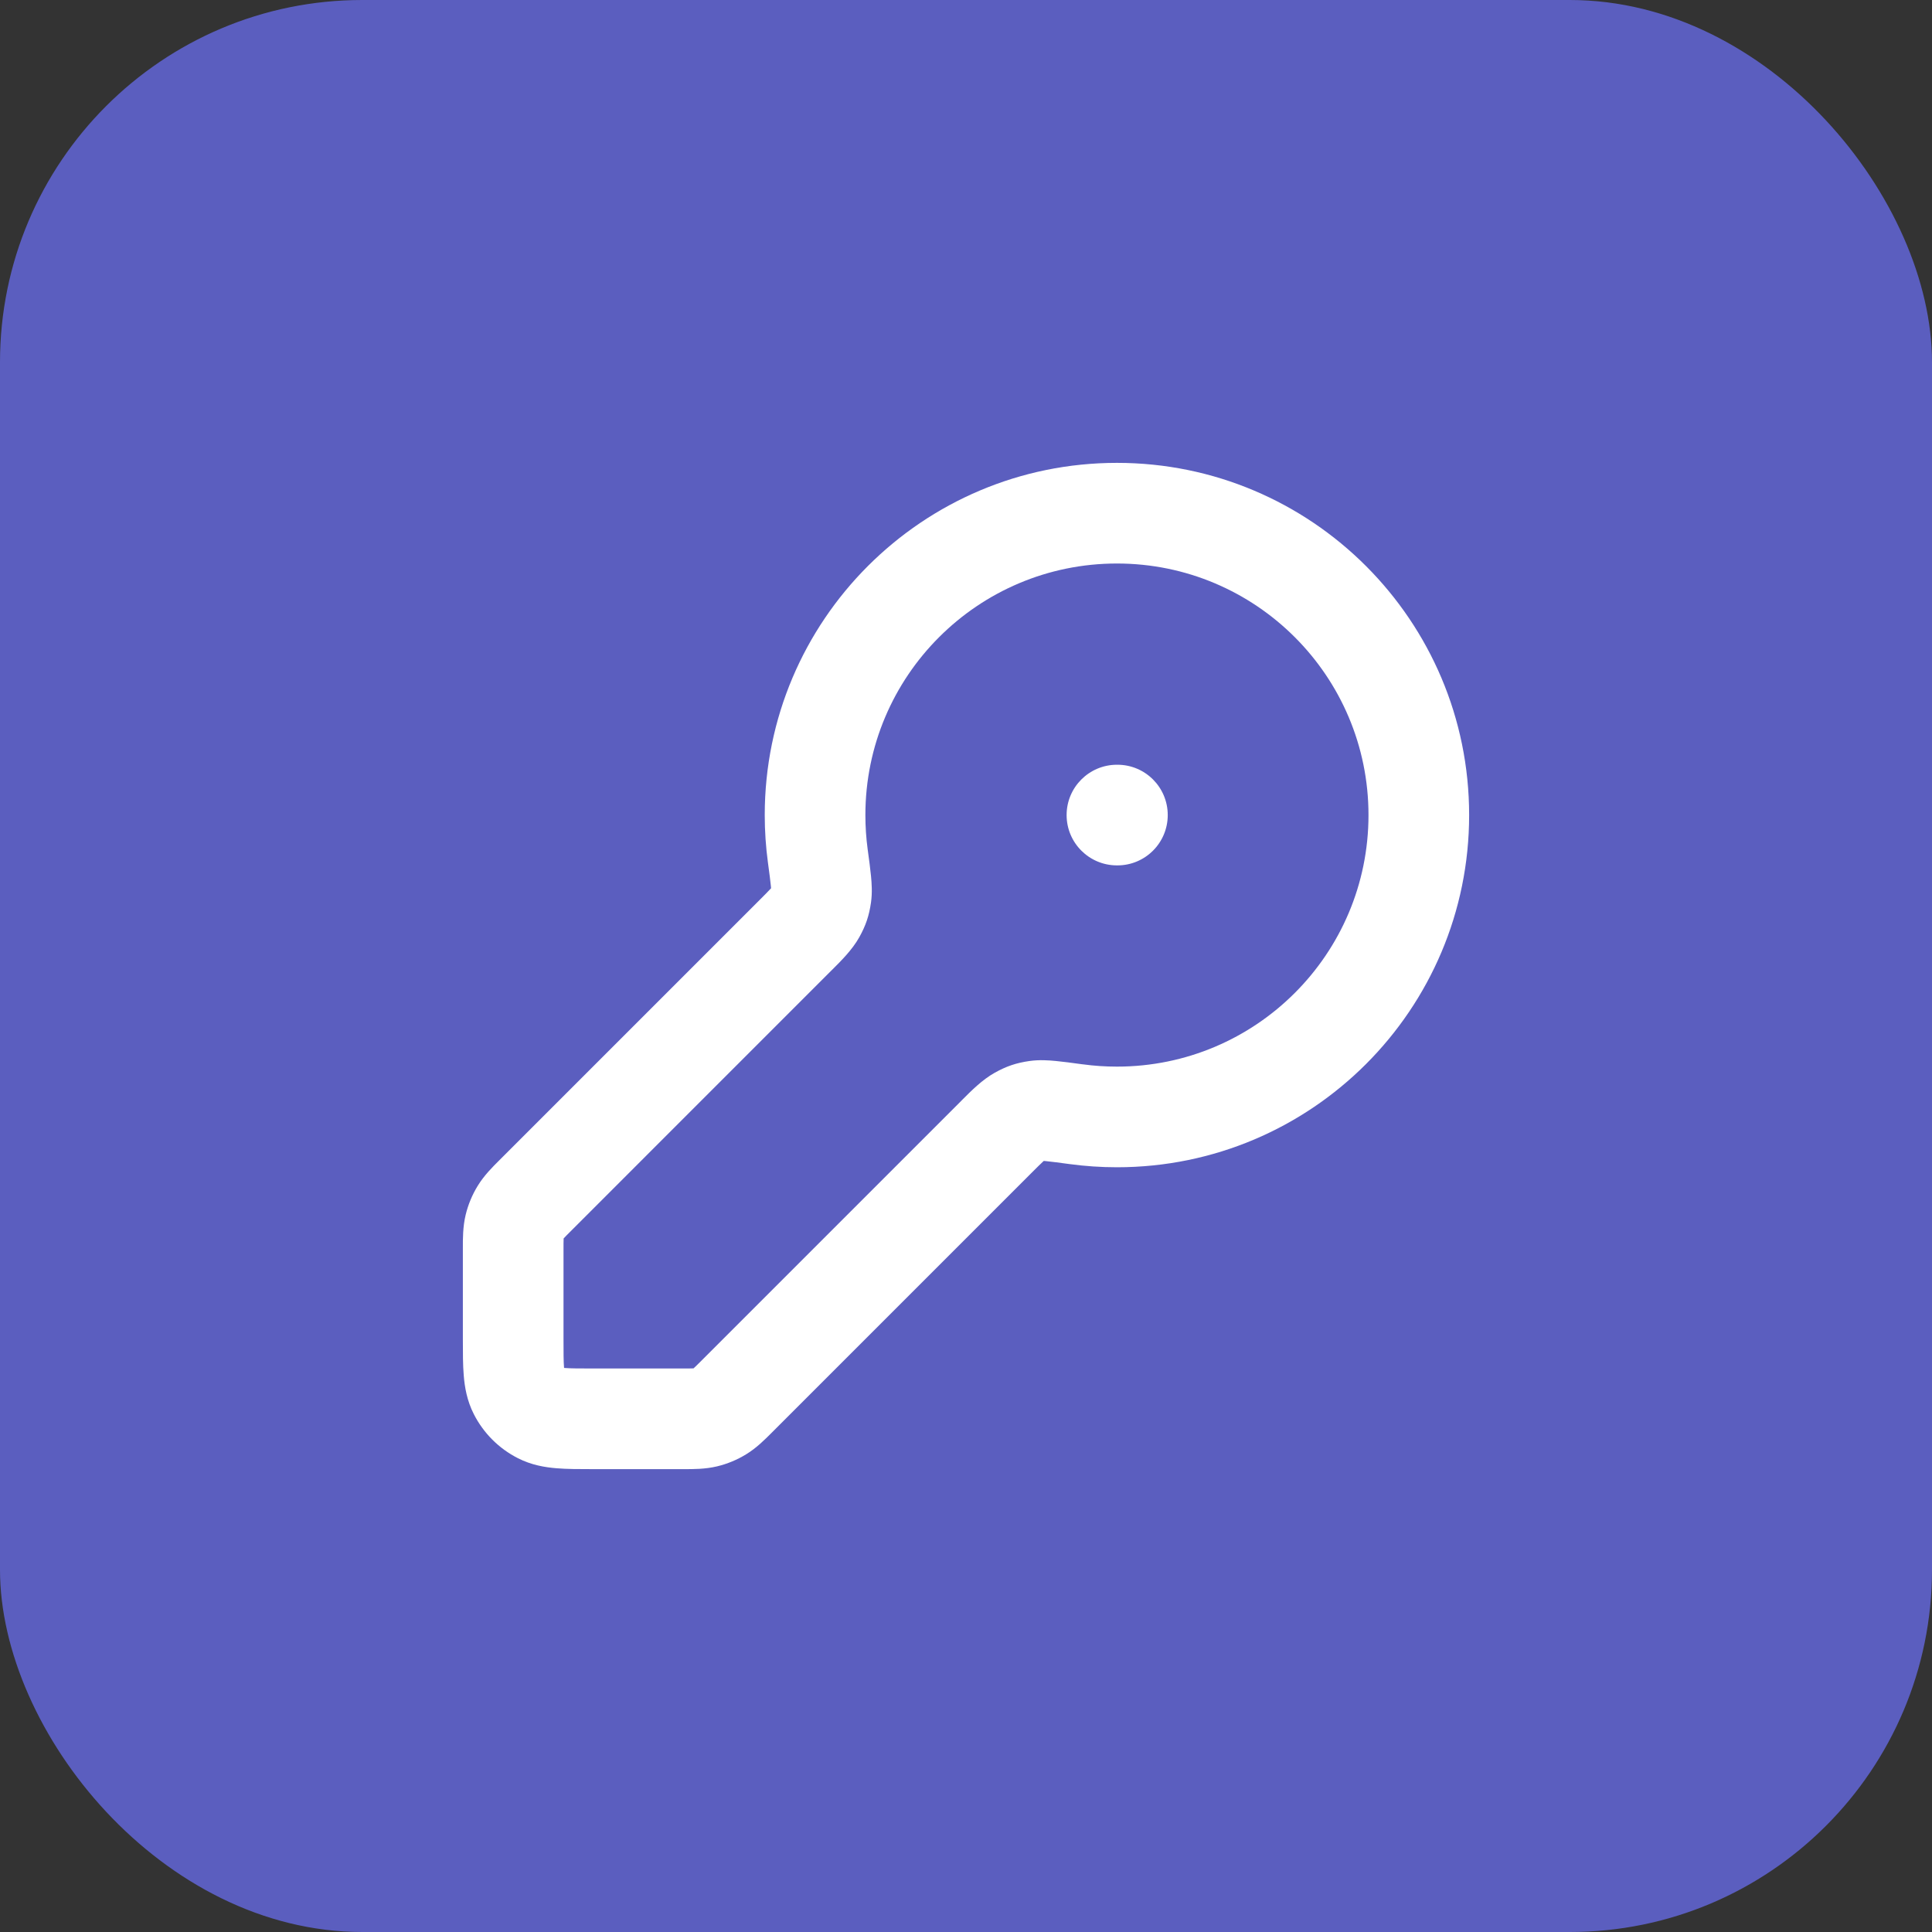
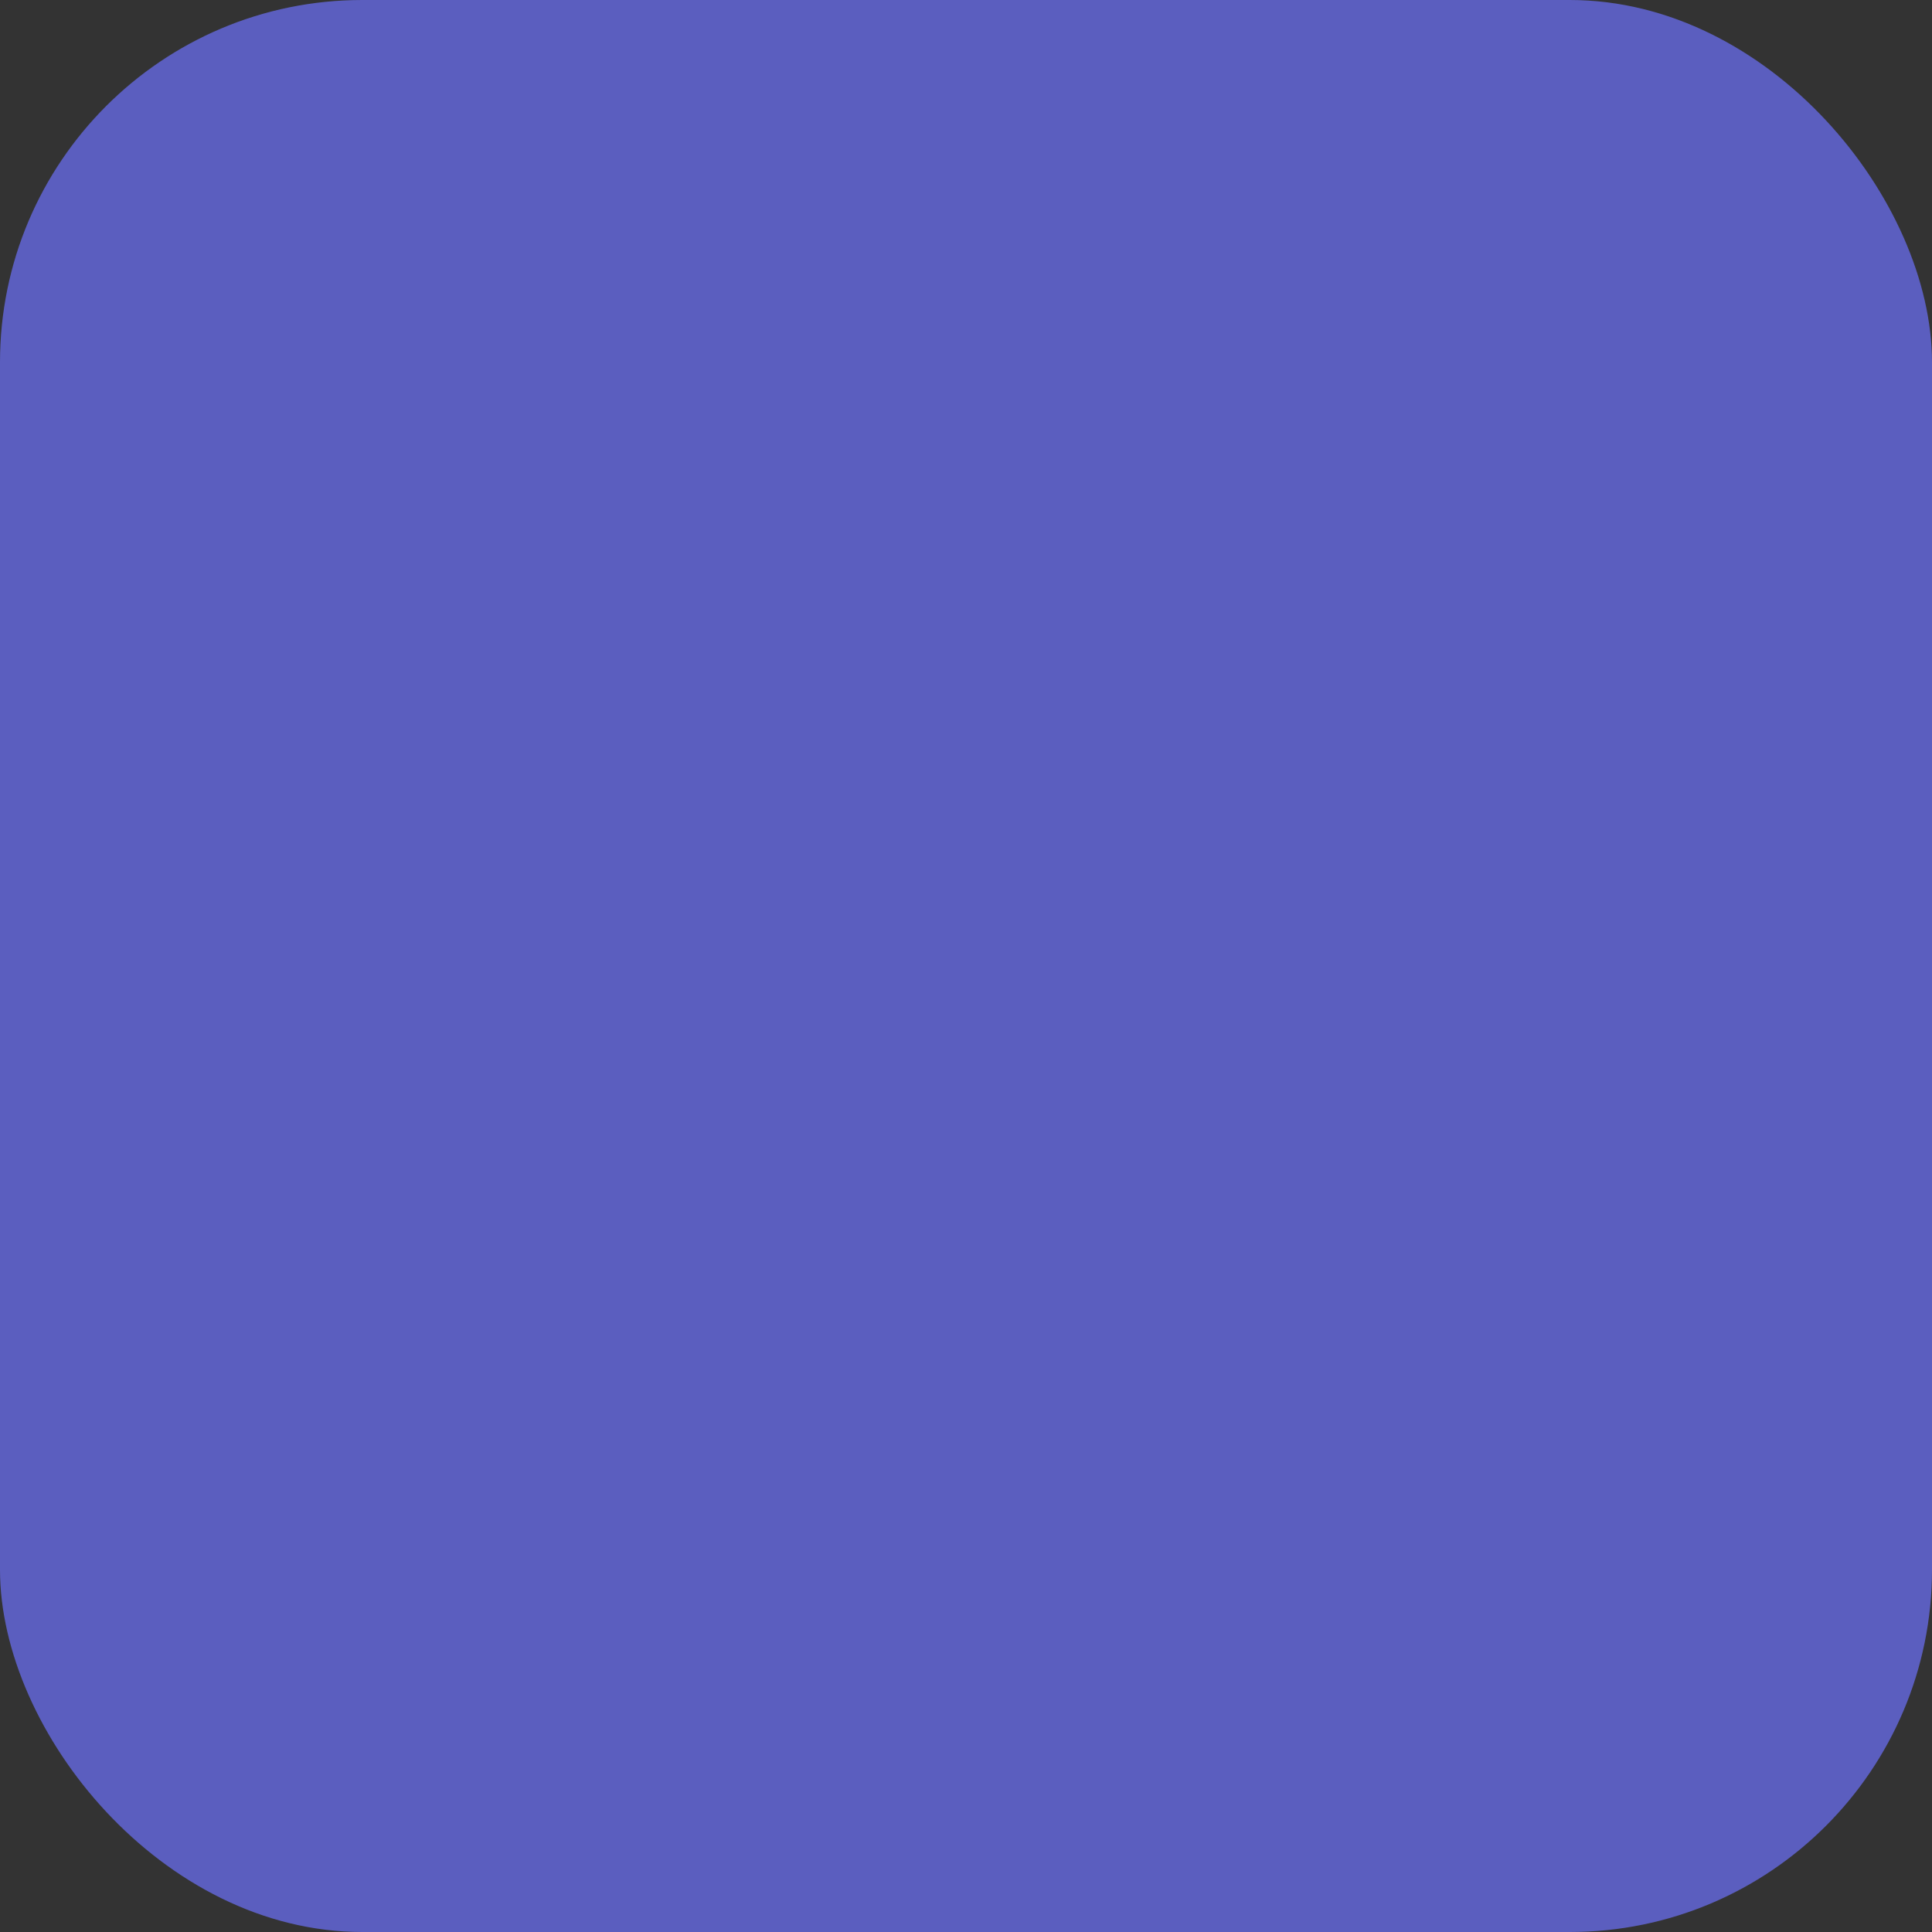
<svg xmlns="http://www.w3.org/2000/svg" width="64" height="64" viewBox="0 0 64 64" fill="none">
  <rect x="0" y="0" width="64" height="64" fill="#333333" stroke="none" />
  <rect width="64" height="64" rx="12" fill="#5B5EBF" />
-   <path fill-rule="evenodd" clip-rule="evenodd" d="M25.333 27C25.333 20.557 30.557 15.333 37 15.333C43.443 15.333 48.667 20.557 48.667 27C48.667 33.443 43.443 38.667 37 38.667C36.469 38.667 35.946 38.631 35.433 38.562C35.058 38.512 34.823 38.48 34.652 38.464C34.622 38.461 34.597 38.459 34.576 38.457C34.571 38.462 34.566 38.467 34.56 38.472C34.471 38.553 34.354 38.67 34.144 38.88L25.626 47.398C25.607 47.417 25.587 47.437 25.566 47.458C25.343 47.682 25.062 47.965 24.718 48.175C24.42 48.358 24.095 48.493 23.755 48.575C23.362 48.669 22.964 48.668 22.647 48.667C22.618 48.667 22.59 48.667 22.562 48.667L19.613 48.667C19.193 48.667 18.783 48.667 18.436 48.638C18.055 48.607 17.606 48.534 17.153 48.303C16.526 47.984 16.016 47.474 15.697 46.847C15.466 46.394 15.393 45.945 15.362 45.564C15.333 45.217 15.333 44.807 15.333 44.386L15.333 41.438C15.333 41.41 15.333 41.382 15.333 41.353C15.332 41.036 15.331 40.638 15.425 40.245C15.507 39.905 15.642 39.58 15.825 39.282C16.035 38.938 16.318 38.657 16.542 38.434C16.563 38.413 16.583 38.393 16.602 38.374L25.12 29.856C25.33 29.646 25.447 29.529 25.528 29.44C25.533 29.434 25.538 29.429 25.543 29.424C25.541 29.403 25.539 29.378 25.536 29.348C25.52 29.177 25.488 28.942 25.438 28.567C25.369 28.054 25.333 27.531 25.333 27ZM37 18.667C32.398 18.667 28.667 22.398 28.667 27C28.667 27.382 28.692 27.756 28.741 28.123L28.745 28.153C28.791 28.489 28.831 28.787 28.854 29.027C28.876 29.259 28.899 29.573 28.853 29.895C28.79 30.337 28.68 30.661 28.463 31.05C28.231 31.464 27.865 31.827 27.565 32.126C27.535 32.156 27.506 32.185 27.477 32.213L18.96 40.731C18.805 40.885 18.728 40.962 18.675 41.021C18.674 41.023 18.672 41.024 18.671 41.026C18.671 41.027 18.671 41.029 18.671 41.032C18.667 41.111 18.667 41.22 18.667 41.438V44.333C18.667 44.828 18.668 45.098 18.684 45.292C18.684 45.3 18.685 45.307 18.686 45.314C18.693 45.315 18.7 45.316 18.708 45.316C18.902 45.332 19.172 45.333 19.667 45.333H22.562C22.78 45.333 22.889 45.333 22.968 45.329C22.971 45.329 22.973 45.329 22.974 45.329C22.976 45.328 22.977 45.326 22.979 45.325C23.038 45.272 23.115 45.195 23.269 45.041L31.787 36.523C31.815 36.495 31.844 36.465 31.874 36.435C32.173 36.135 32.536 35.769 32.95 35.537C33.339 35.32 33.663 35.21 34.105 35.147C34.427 35.101 34.741 35.124 34.972 35.146C35.213 35.169 35.511 35.209 35.847 35.255L35.877 35.258C36.243 35.308 36.618 35.333 37 35.333C41.602 35.333 45.333 31.602 45.333 27C45.333 22.398 41.602 18.667 37 18.667ZM35.333 27C35.333 26.079 36.08 25.333 37 25.333H37.017C37.937 25.333 38.683 26.079 38.683 27C38.683 27.921 37.937 28.667 37.017 28.667H37C36.08 28.667 35.333 27.921 35.333 27Z" fill="white" />
</svg>